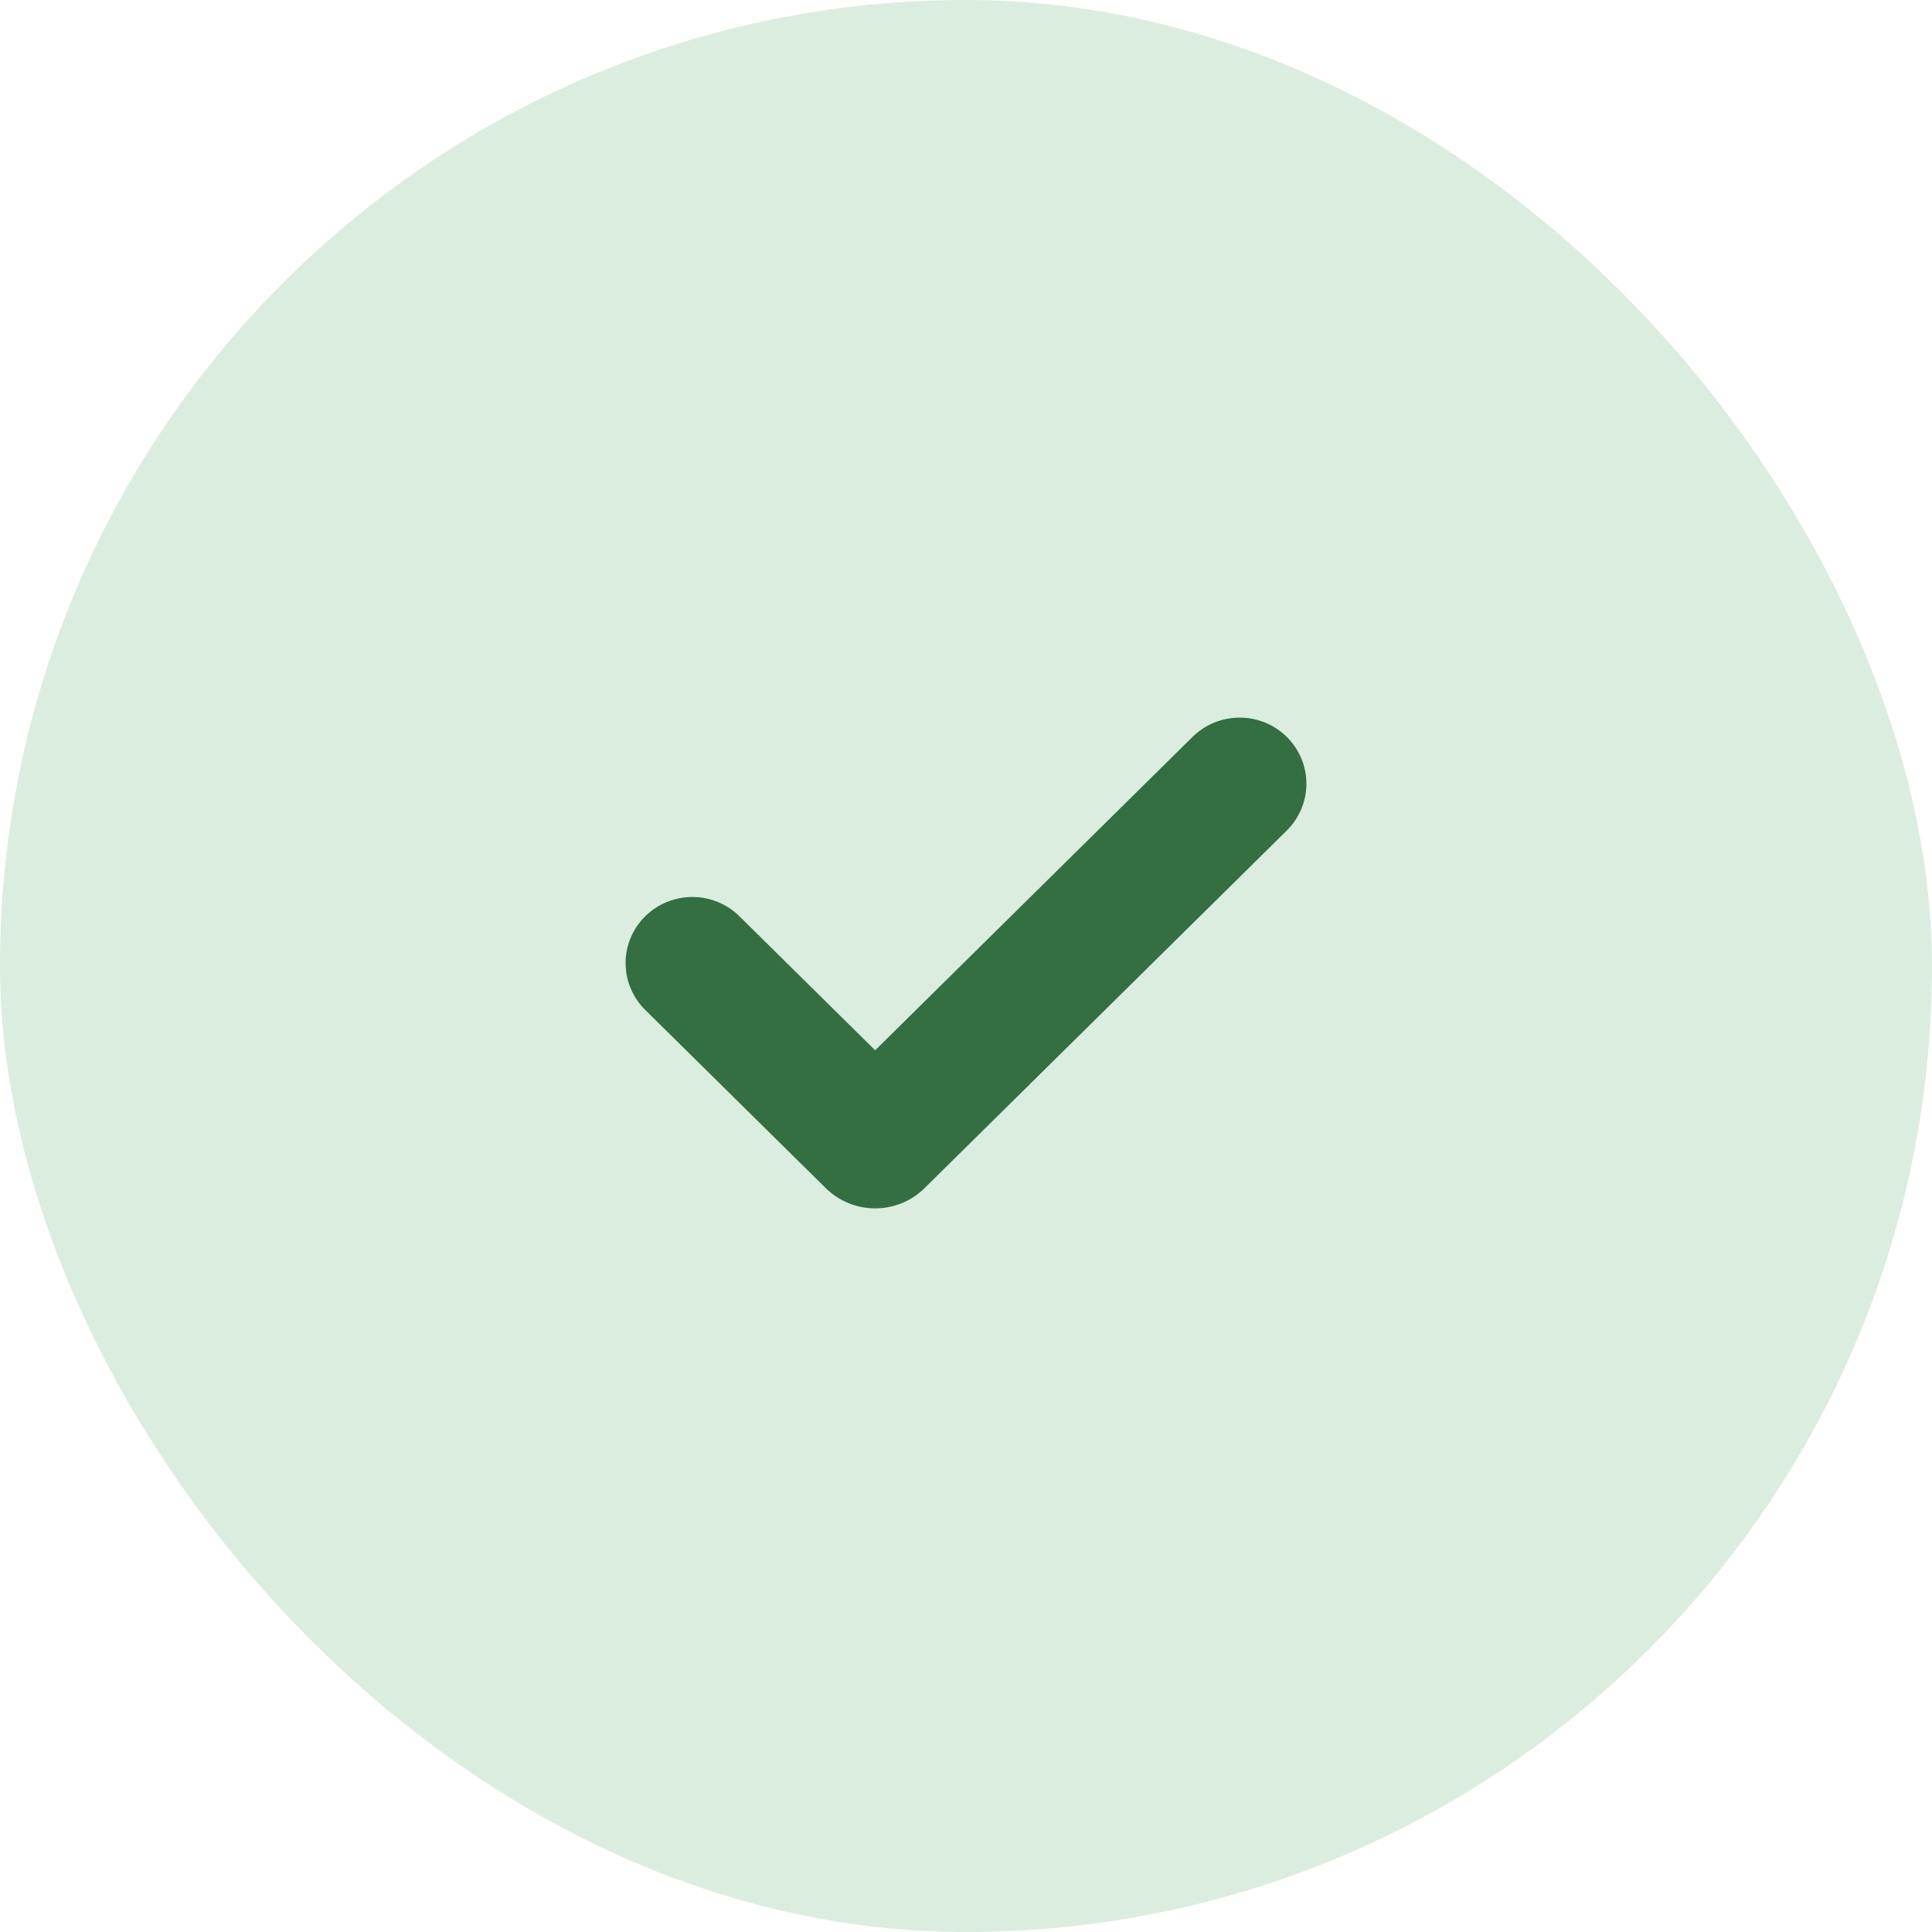
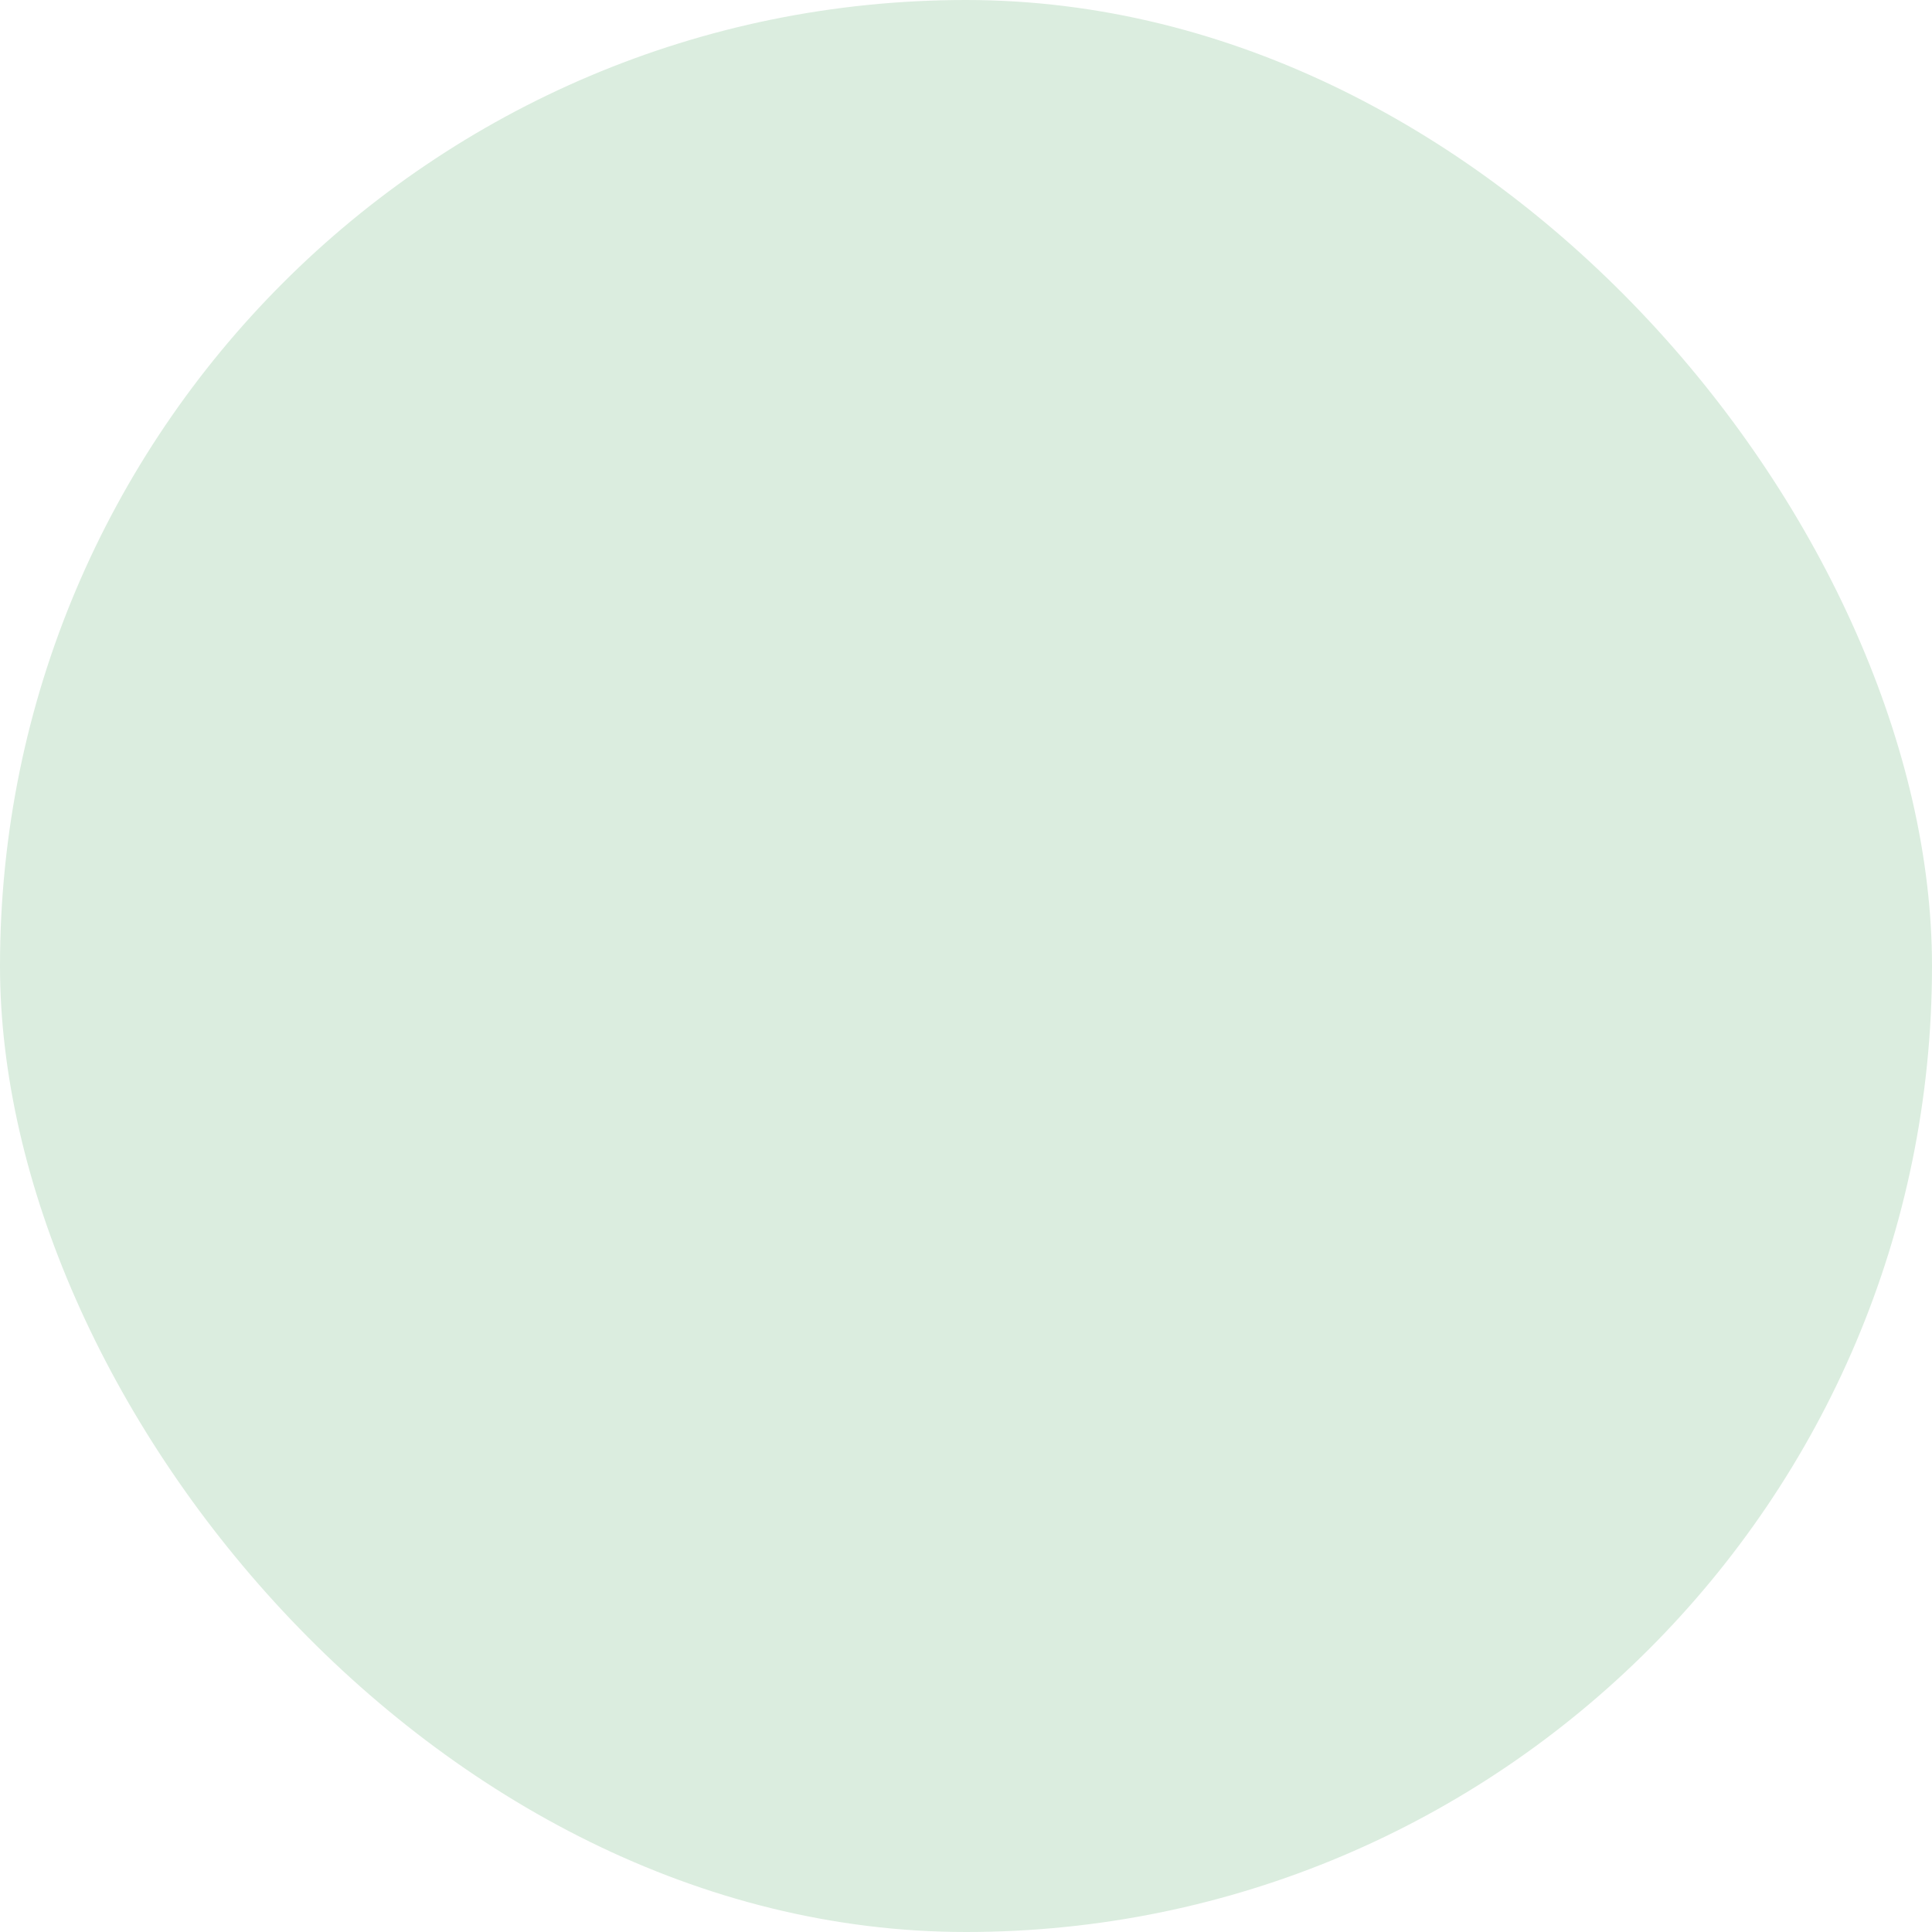
<svg xmlns="http://www.w3.org/2000/svg" width="105" height="105" viewBox="0 0 105 105" fill="none">
  <rect width="105" height="105" rx="52.5" fill="#DBEDDF" />
-   <path d="M69.582 44.782L69.582 44.782C70.169 44.203 70.5 43.416 70.5 42.593C70.5 41.771 70.169 40.984 69.582 40.404C69.292 40.117 68.947 39.89 68.568 39.735C68.189 39.58 67.783 39.5 67.373 39.5C66.963 39.5 66.557 39.58 66.178 39.735C65.799 39.89 65.455 40.117 65.164 40.404L47.563 57.783L39.87 50.188C39.582 49.894 39.238 49.66 38.858 49.499C38.477 49.338 38.068 49.253 37.654 49.249C37.239 49.246 36.828 49.324 36.445 49.479C36.061 49.634 35.712 49.863 35.418 50.153C35.124 50.443 34.891 50.788 34.734 51.169C34.576 51.55 34.496 51.958 34.5 52.369C34.504 52.781 34.59 53.187 34.755 53.565C34.919 53.941 35.156 54.282 35.453 54.566L45.231 64.218C45.538 64.521 45.902 64.761 46.302 64.924C46.703 65.088 47.131 65.172 47.564 65.172C47.997 65.172 48.425 65.088 48.825 64.924C49.225 64.761 49.59 64.521 49.896 64.218C49.896 64.218 49.896 64.218 49.896 64.218L69.582 44.782Z" fill="#336F40" stroke="#336F40" />
</svg>